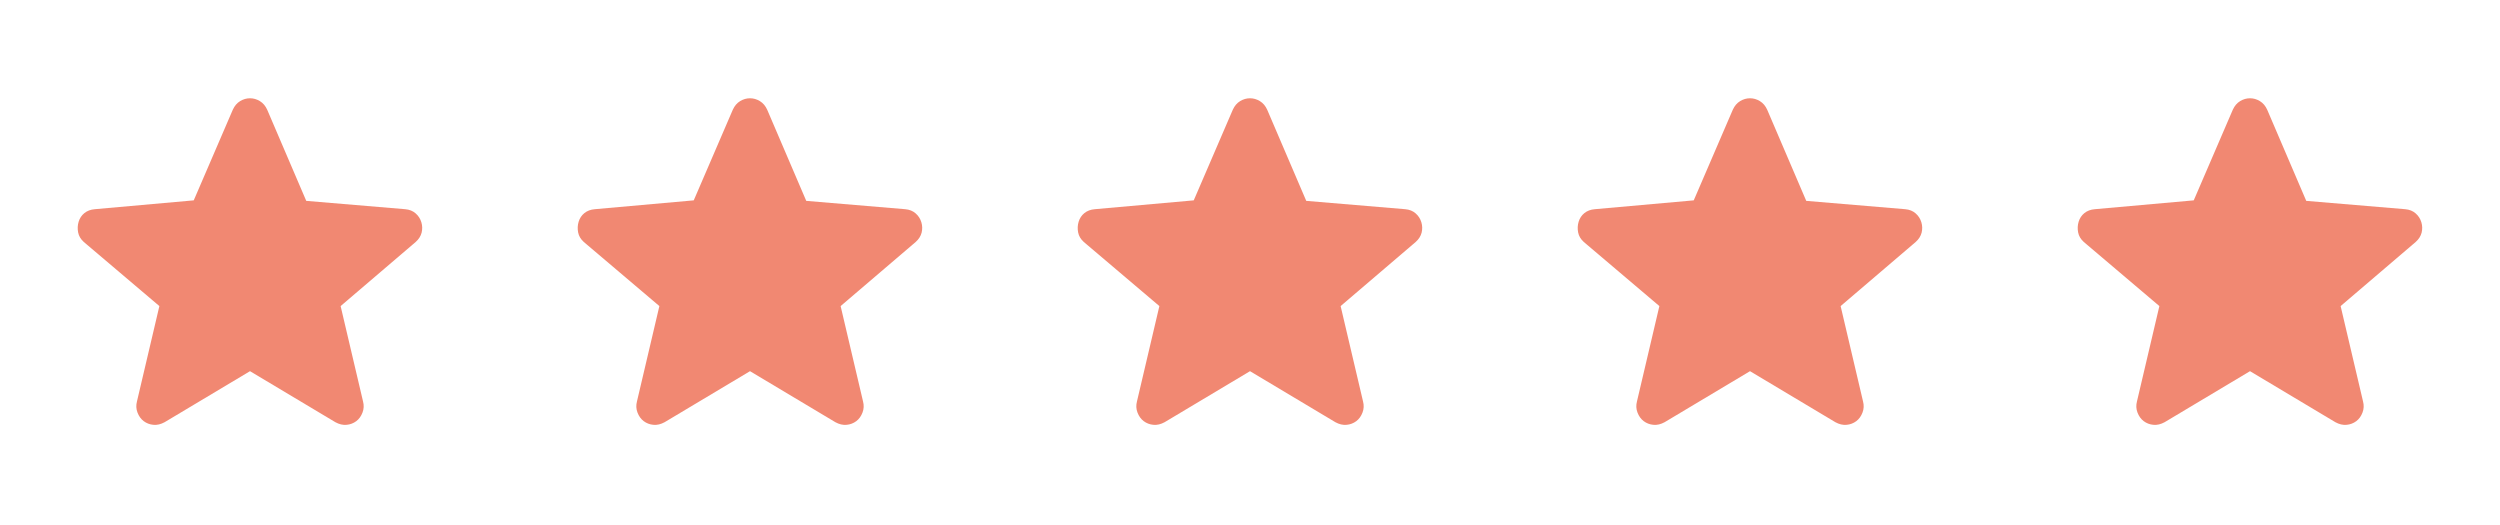
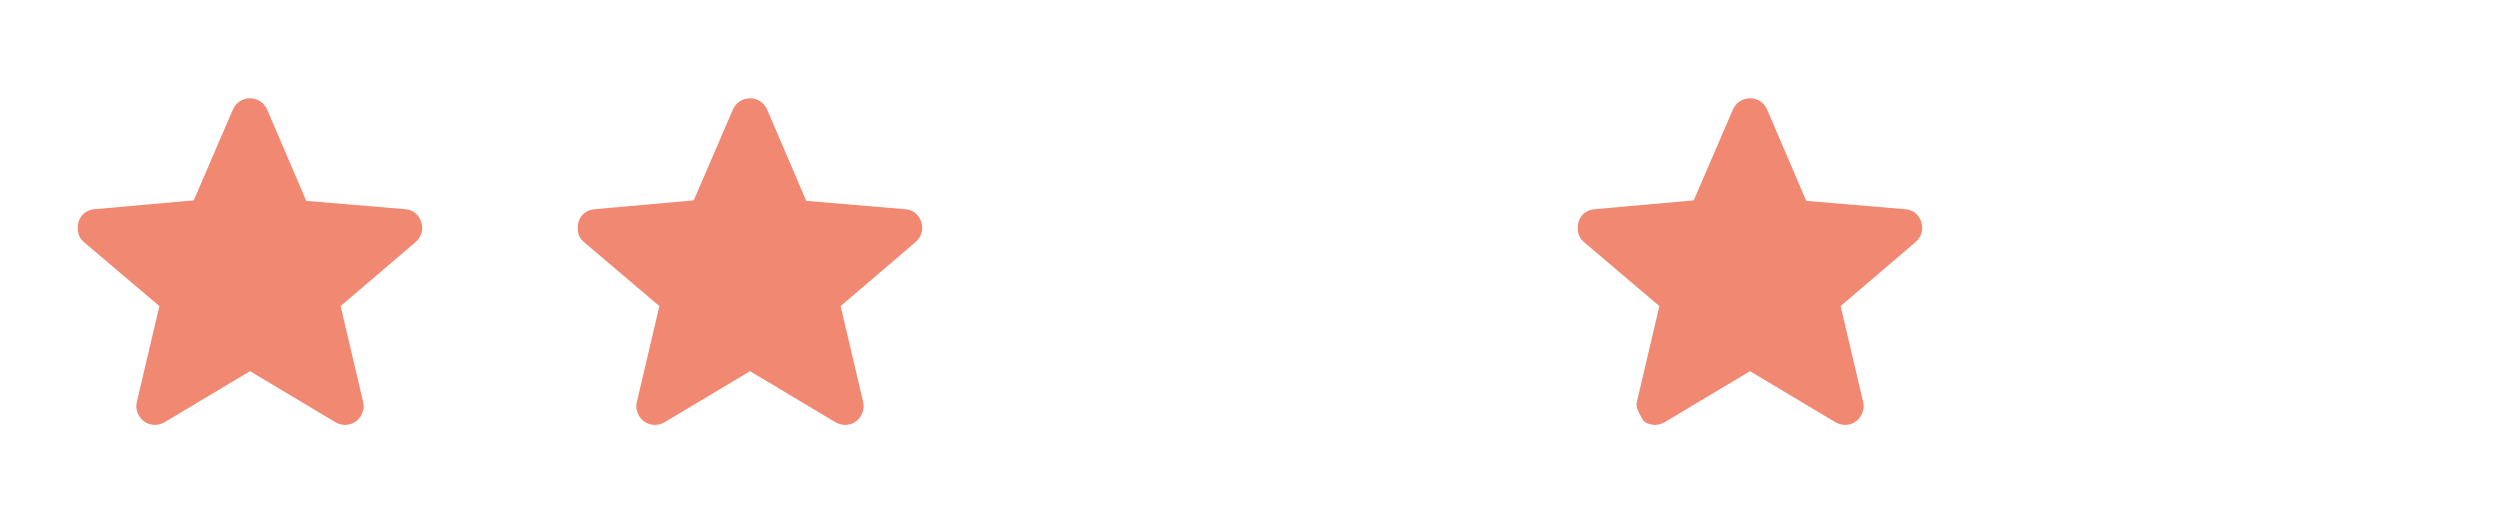
<svg xmlns="http://www.w3.org/2000/svg" width="100" height="21" viewBox="0 0 100 21" fill="none">
  <mask id="mask0_271_1487" style="mask-type:alpha" maskUnits="userSpaceOnUse" x="0" y="0" width="20" height="21">
    <rect y="0.785" width="20" height="20" fill="#D9D9D9" />
  </mask>
  <g mask="url(#mask0_271_1487)">
    <path d="M10 14.847L6.583 16.889C6.431 16.972 6.281 17.007 6.135 16.993C5.99 16.979 5.861 16.93 5.75 16.847C5.639 16.764 5.556 16.649 5.5 16.503C5.444 16.358 5.438 16.208 5.479 16.055L6.375 12.243L3.354 9.681C3.229 9.569 3.153 9.441 3.125 9.295C3.097 9.149 3.104 9.007 3.146 8.868C3.188 8.729 3.264 8.615 3.375 8.524C3.486 8.434 3.625 8.382 3.792 8.368L7.75 8.014L9.312 4.389C9.382 4.236 9.479 4.121 9.604 4.045C9.729 3.969 9.861 3.931 10 3.931C10.139 3.931 10.271 3.969 10.396 4.045C10.521 4.121 10.618 4.236 10.688 4.389L12.25 8.035L16.208 8.368C16.375 8.382 16.514 8.437 16.625 8.535C16.736 8.632 16.812 8.75 16.854 8.889C16.896 9.028 16.899 9.167 16.865 9.306C16.83 9.444 16.75 9.569 16.625 9.681L13.625 12.243L14.521 16.055C14.562 16.208 14.556 16.358 14.5 16.503C14.444 16.649 14.361 16.764 14.25 16.847C14.139 16.93 14.01 16.979 13.865 16.993C13.719 17.007 13.569 16.972 13.417 16.889L10 14.847Z" fill="#F18872" />
  </g>
  <mask id="mask1_271_1487" style="mask-type:alpha" maskUnits="userSpaceOnUse" x="20" y="0" width="20" height="21">
    <rect x="20" y="0.785" width="20" height="20" fill="#D9D9D9" />
  </mask>
  <g mask="url(#mask1_271_1487)">
    <path d="M30 14.847L26.583 16.889C26.431 16.972 26.281 17.007 26.135 16.993C25.99 16.979 25.861 16.93 25.75 16.847C25.639 16.764 25.556 16.649 25.5 16.503C25.444 16.358 25.438 16.208 25.479 16.055L26.375 12.243L23.354 9.681C23.229 9.569 23.153 9.441 23.125 9.295C23.097 9.149 23.104 9.007 23.146 8.868C23.188 8.729 23.264 8.615 23.375 8.524C23.486 8.434 23.625 8.382 23.792 8.368L27.75 8.014L29.312 4.389C29.382 4.236 29.479 4.121 29.604 4.045C29.729 3.969 29.861 3.931 30 3.931C30.139 3.931 30.271 3.969 30.396 4.045C30.521 4.121 30.618 4.236 30.688 4.389L32.25 8.035L36.208 8.368C36.375 8.382 36.514 8.437 36.625 8.535C36.736 8.632 36.812 8.75 36.854 8.889C36.896 9.028 36.899 9.167 36.865 9.306C36.83 9.444 36.75 9.569 36.625 9.681L33.625 12.243L34.521 16.055C34.562 16.208 34.556 16.358 34.5 16.503C34.444 16.649 34.361 16.764 34.25 16.847C34.139 16.93 34.01 16.979 33.865 16.993C33.719 17.007 33.569 16.972 33.417 16.889L30 14.847Z" fill="#F18872" />
  </g>
  <mask id="mask2_271_1487" style="mask-type:alpha" maskUnits="userSpaceOnUse" x="40" y="0" width="20" height="21">
    <rect x="40" y="0.785" width="20" height="20" fill="#D9D9D9" />
  </mask>
  <g mask="url(#mask2_271_1487)">
-     <path d="M50 14.847L46.583 16.889C46.431 16.972 46.281 17.007 46.135 16.993C45.99 16.979 45.861 16.93 45.75 16.847C45.639 16.764 45.556 16.649 45.5 16.503C45.444 16.358 45.438 16.208 45.479 16.055L46.375 12.243L43.354 9.681C43.229 9.569 43.153 9.441 43.125 9.295C43.097 9.149 43.104 9.007 43.146 8.868C43.188 8.729 43.264 8.615 43.375 8.524C43.486 8.434 43.625 8.382 43.792 8.368L47.75 8.014L49.312 4.389C49.382 4.236 49.479 4.121 49.604 4.045C49.729 3.969 49.861 3.931 50 3.931C50.139 3.931 50.271 3.969 50.396 4.045C50.521 4.121 50.618 4.236 50.688 4.389L52.25 8.035L56.208 8.368C56.375 8.382 56.514 8.437 56.625 8.535C56.736 8.632 56.812 8.75 56.854 8.889C56.896 9.028 56.899 9.167 56.865 9.306C56.83 9.444 56.75 9.569 56.625 9.681L53.625 12.243L54.521 16.055C54.562 16.208 54.556 16.358 54.5 16.503C54.444 16.649 54.361 16.764 54.25 16.847C54.139 16.93 54.01 16.979 53.865 16.993C53.719 17.007 53.569 16.972 53.417 16.889L50 14.847Z" fill="#F18872" />
-   </g>
+     </g>
  <mask id="mask3_271_1487" style="mask-type:alpha" maskUnits="userSpaceOnUse" x="60" y="0" width="20" height="21">
    <rect x="60" y="0.785" width="20" height="20" fill="#D9D9D9" />
  </mask>
  <g mask="url(#mask3_271_1487)">
-     <path d="M70 14.847L66.583 16.889C66.431 16.972 66.281 17.007 66.135 16.993C65.99 16.979 65.861 16.93 65.75 16.847C65.639 16.764 65.556 16.649 65.5 16.503C65.444 16.358 65.438 16.208 65.479 16.055L66.375 12.243L63.354 9.681C63.229 9.569 63.153 9.441 63.125 9.295C63.097 9.149 63.104 9.007 63.146 8.868C63.188 8.729 63.264 8.615 63.375 8.524C63.486 8.434 63.625 8.382 63.792 8.368L67.75 8.014L69.312 4.389C69.382 4.236 69.479 4.121 69.604 4.045C69.729 3.969 69.861 3.931 70 3.931C70.139 3.931 70.271 3.969 70.396 4.045C70.521 4.121 70.618 4.236 70.688 4.389L72.25 8.035L76.208 8.368C76.375 8.382 76.514 8.437 76.625 8.535C76.736 8.632 76.812 8.75 76.854 8.889C76.896 9.028 76.899 9.167 76.865 9.306C76.83 9.444 76.75 9.569 76.625 9.681L73.625 12.243L74.521 16.055C74.562 16.208 74.556 16.358 74.5 16.503C74.444 16.649 74.361 16.764 74.25 16.847C74.139 16.93 74.01 16.979 73.865 16.993C73.719 17.007 73.569 16.972 73.417 16.889L70 14.847Z" fill="#F18872" />
+     <path d="M70 14.847L66.583 16.889C66.431 16.972 66.281 17.007 66.135 16.993C65.99 16.979 65.861 16.93 65.75 16.847C65.444 16.358 65.438 16.208 65.479 16.055L66.375 12.243L63.354 9.681C63.229 9.569 63.153 9.441 63.125 9.295C63.097 9.149 63.104 9.007 63.146 8.868C63.188 8.729 63.264 8.615 63.375 8.524C63.486 8.434 63.625 8.382 63.792 8.368L67.75 8.014L69.312 4.389C69.382 4.236 69.479 4.121 69.604 4.045C69.729 3.969 69.861 3.931 70 3.931C70.139 3.931 70.271 3.969 70.396 4.045C70.521 4.121 70.618 4.236 70.688 4.389L72.25 8.035L76.208 8.368C76.375 8.382 76.514 8.437 76.625 8.535C76.736 8.632 76.812 8.75 76.854 8.889C76.896 9.028 76.899 9.167 76.865 9.306C76.83 9.444 76.75 9.569 76.625 9.681L73.625 12.243L74.521 16.055C74.562 16.208 74.556 16.358 74.5 16.503C74.444 16.649 74.361 16.764 74.25 16.847C74.139 16.93 74.01 16.979 73.865 16.993C73.719 17.007 73.569 16.972 73.417 16.889L70 14.847Z" fill="#F18872" />
  </g>
  <mask id="mask4_271_1487" style="mask-type:alpha" maskUnits="userSpaceOnUse" x="80" y="0" width="20" height="21">
    <rect x="80" y="0.785" width="20" height="20" fill="#D9D9D9" />
  </mask>
  <g mask="url(#mask4_271_1487)">
-     <path d="M90 14.847L86.583 16.889C86.431 16.972 86.281 17.007 86.135 16.993C85.99 16.979 85.861 16.93 85.75 16.847C85.639 16.764 85.556 16.649 85.5 16.503C85.444 16.358 85.438 16.208 85.479 16.055L86.375 12.243L83.354 9.681C83.229 9.569 83.153 9.441 83.125 9.295C83.097 9.149 83.104 9.007 83.146 8.868C83.188 8.729 83.264 8.615 83.375 8.524C83.486 8.434 83.625 8.382 83.792 8.368L87.75 8.014L89.312 4.389C89.382 4.236 89.479 4.121 89.604 4.045C89.729 3.969 89.861 3.931 90 3.931C90.139 3.931 90.271 3.969 90.396 4.045C90.521 4.121 90.618 4.236 90.688 4.389L92.25 8.035L96.208 8.368C96.375 8.382 96.514 8.437 96.625 8.535C96.736 8.632 96.812 8.75 96.854 8.889C96.896 9.028 96.899 9.167 96.865 9.306C96.83 9.444 96.75 9.569 96.625 9.681L93.625 12.243L94.521 16.055C94.562 16.208 94.556 16.358 94.5 16.503C94.444 16.649 94.361 16.764 94.25 16.847C94.139 16.93 94.01 16.979 93.865 16.993C93.719 17.007 93.569 16.972 93.417 16.889L90 14.847Z" fill="#F18872" />
-   </g>
+     </g>
</svg>